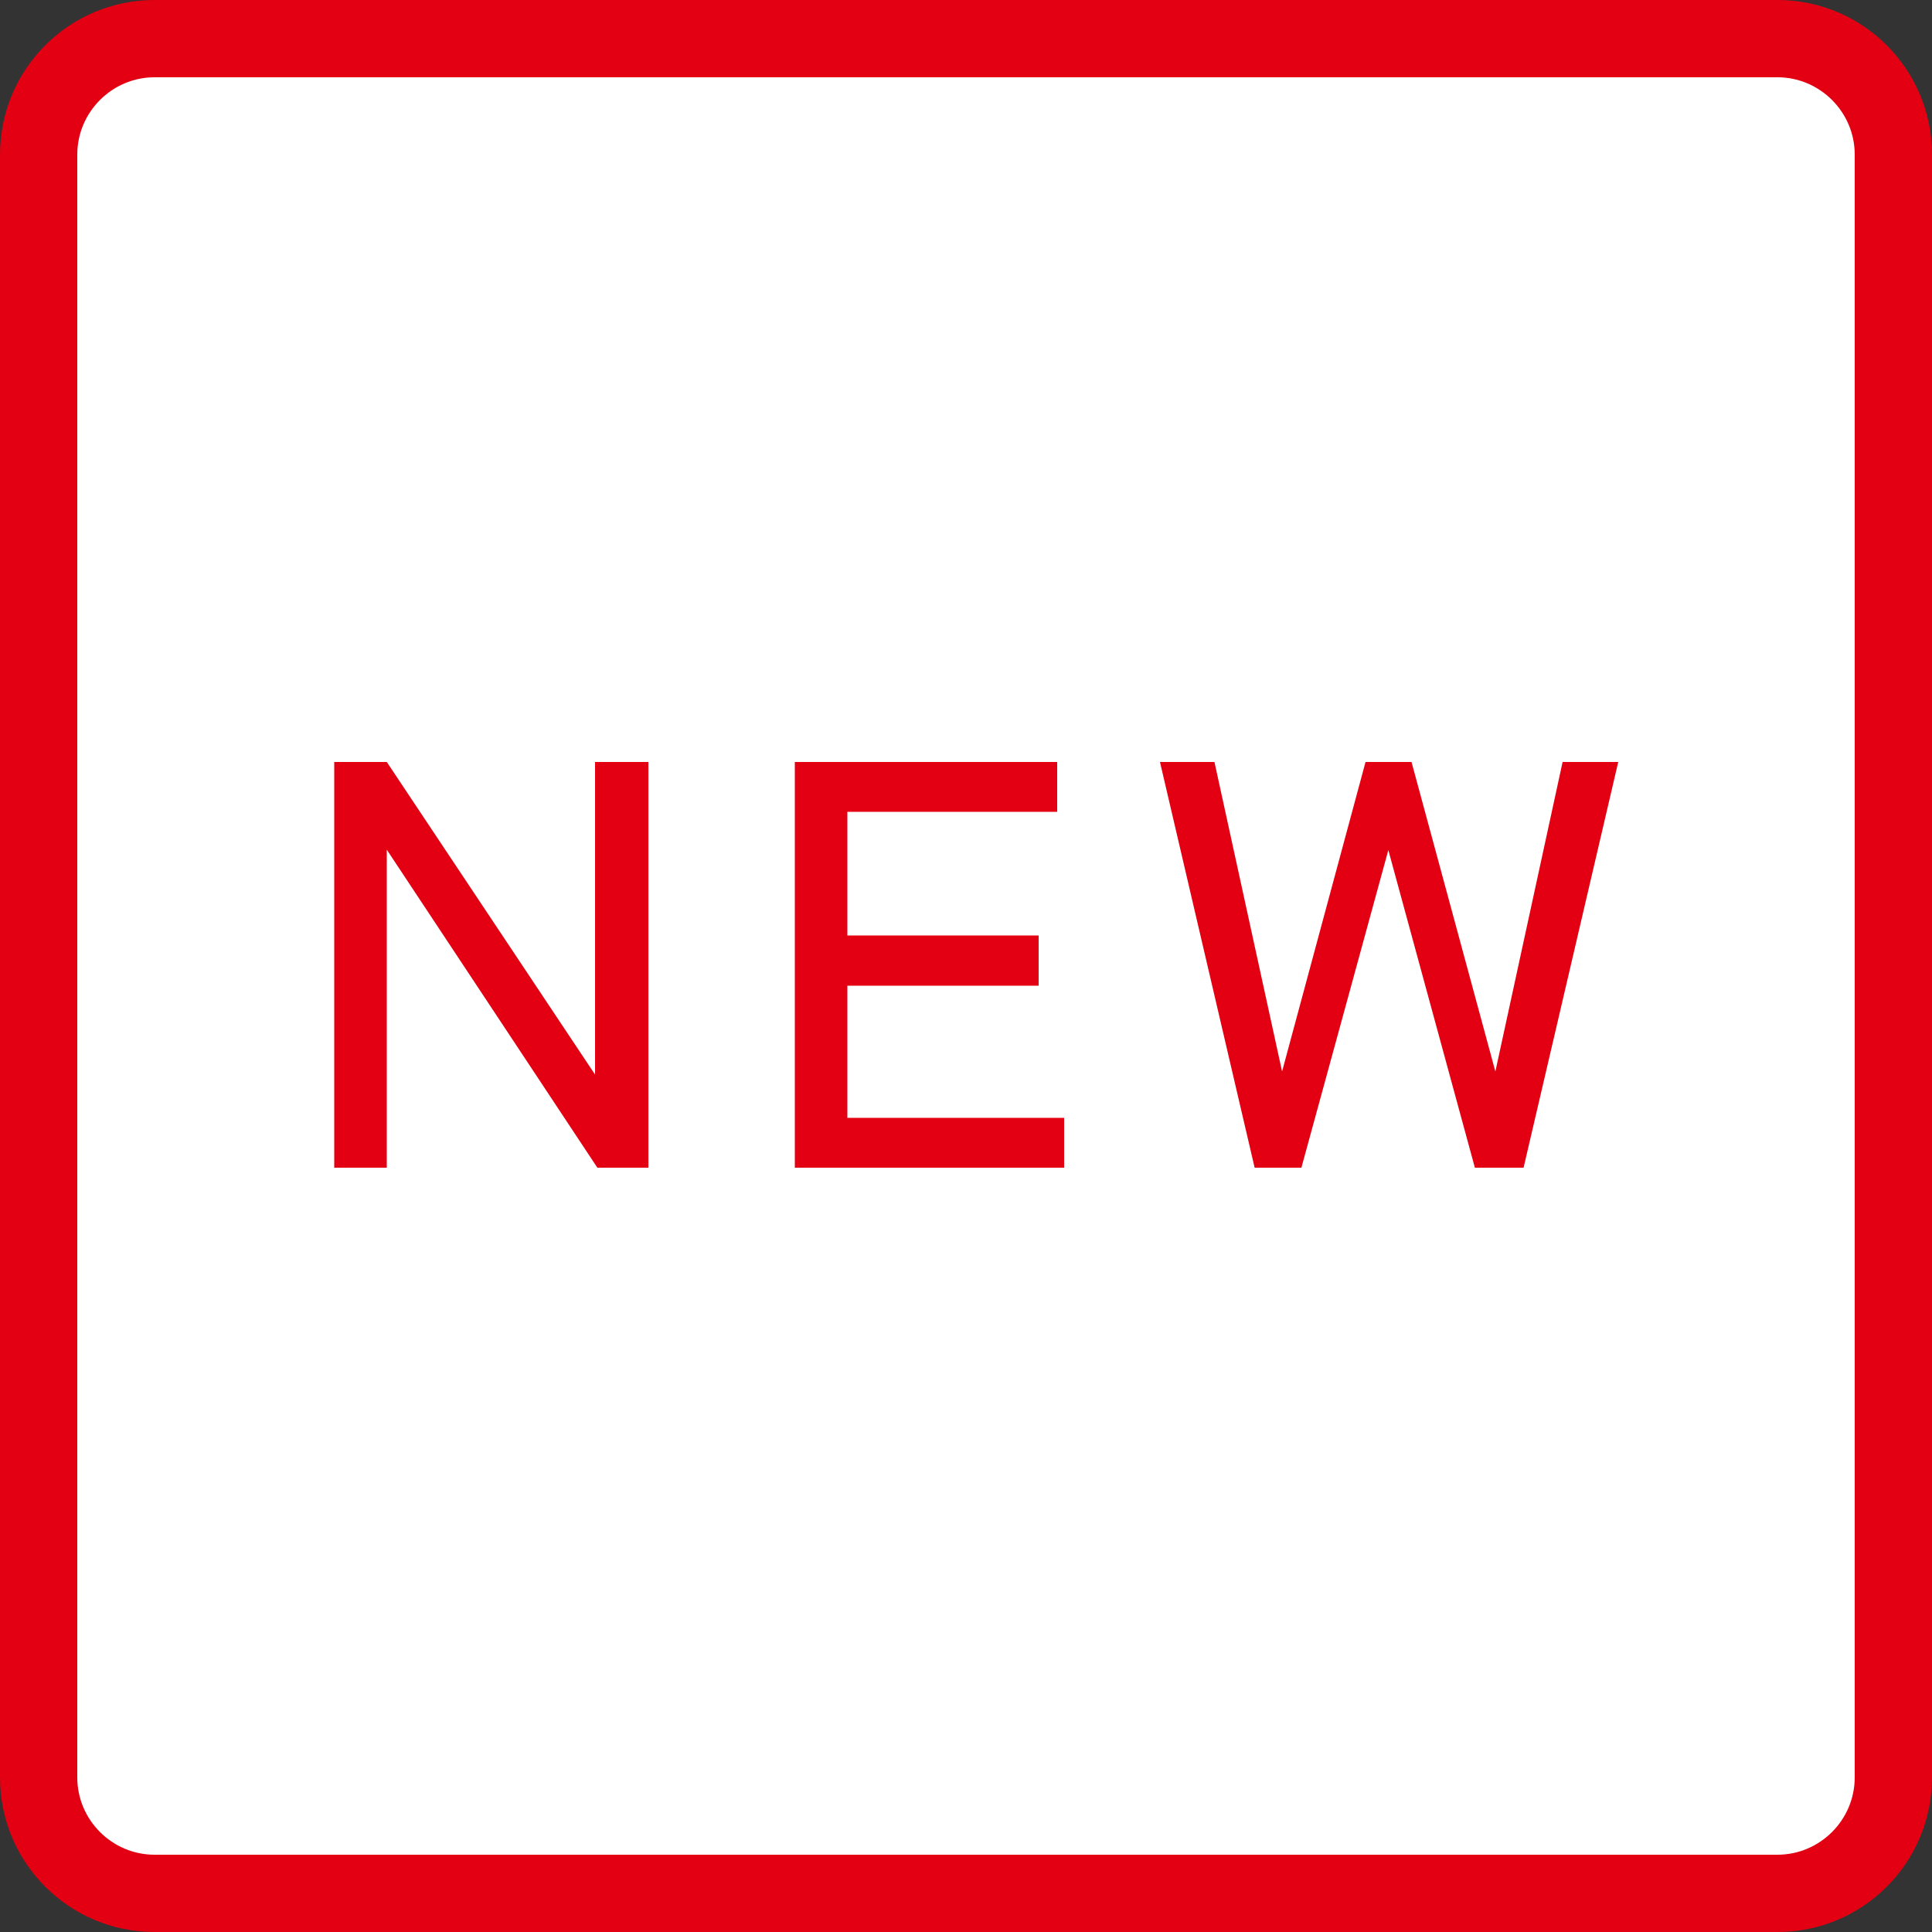
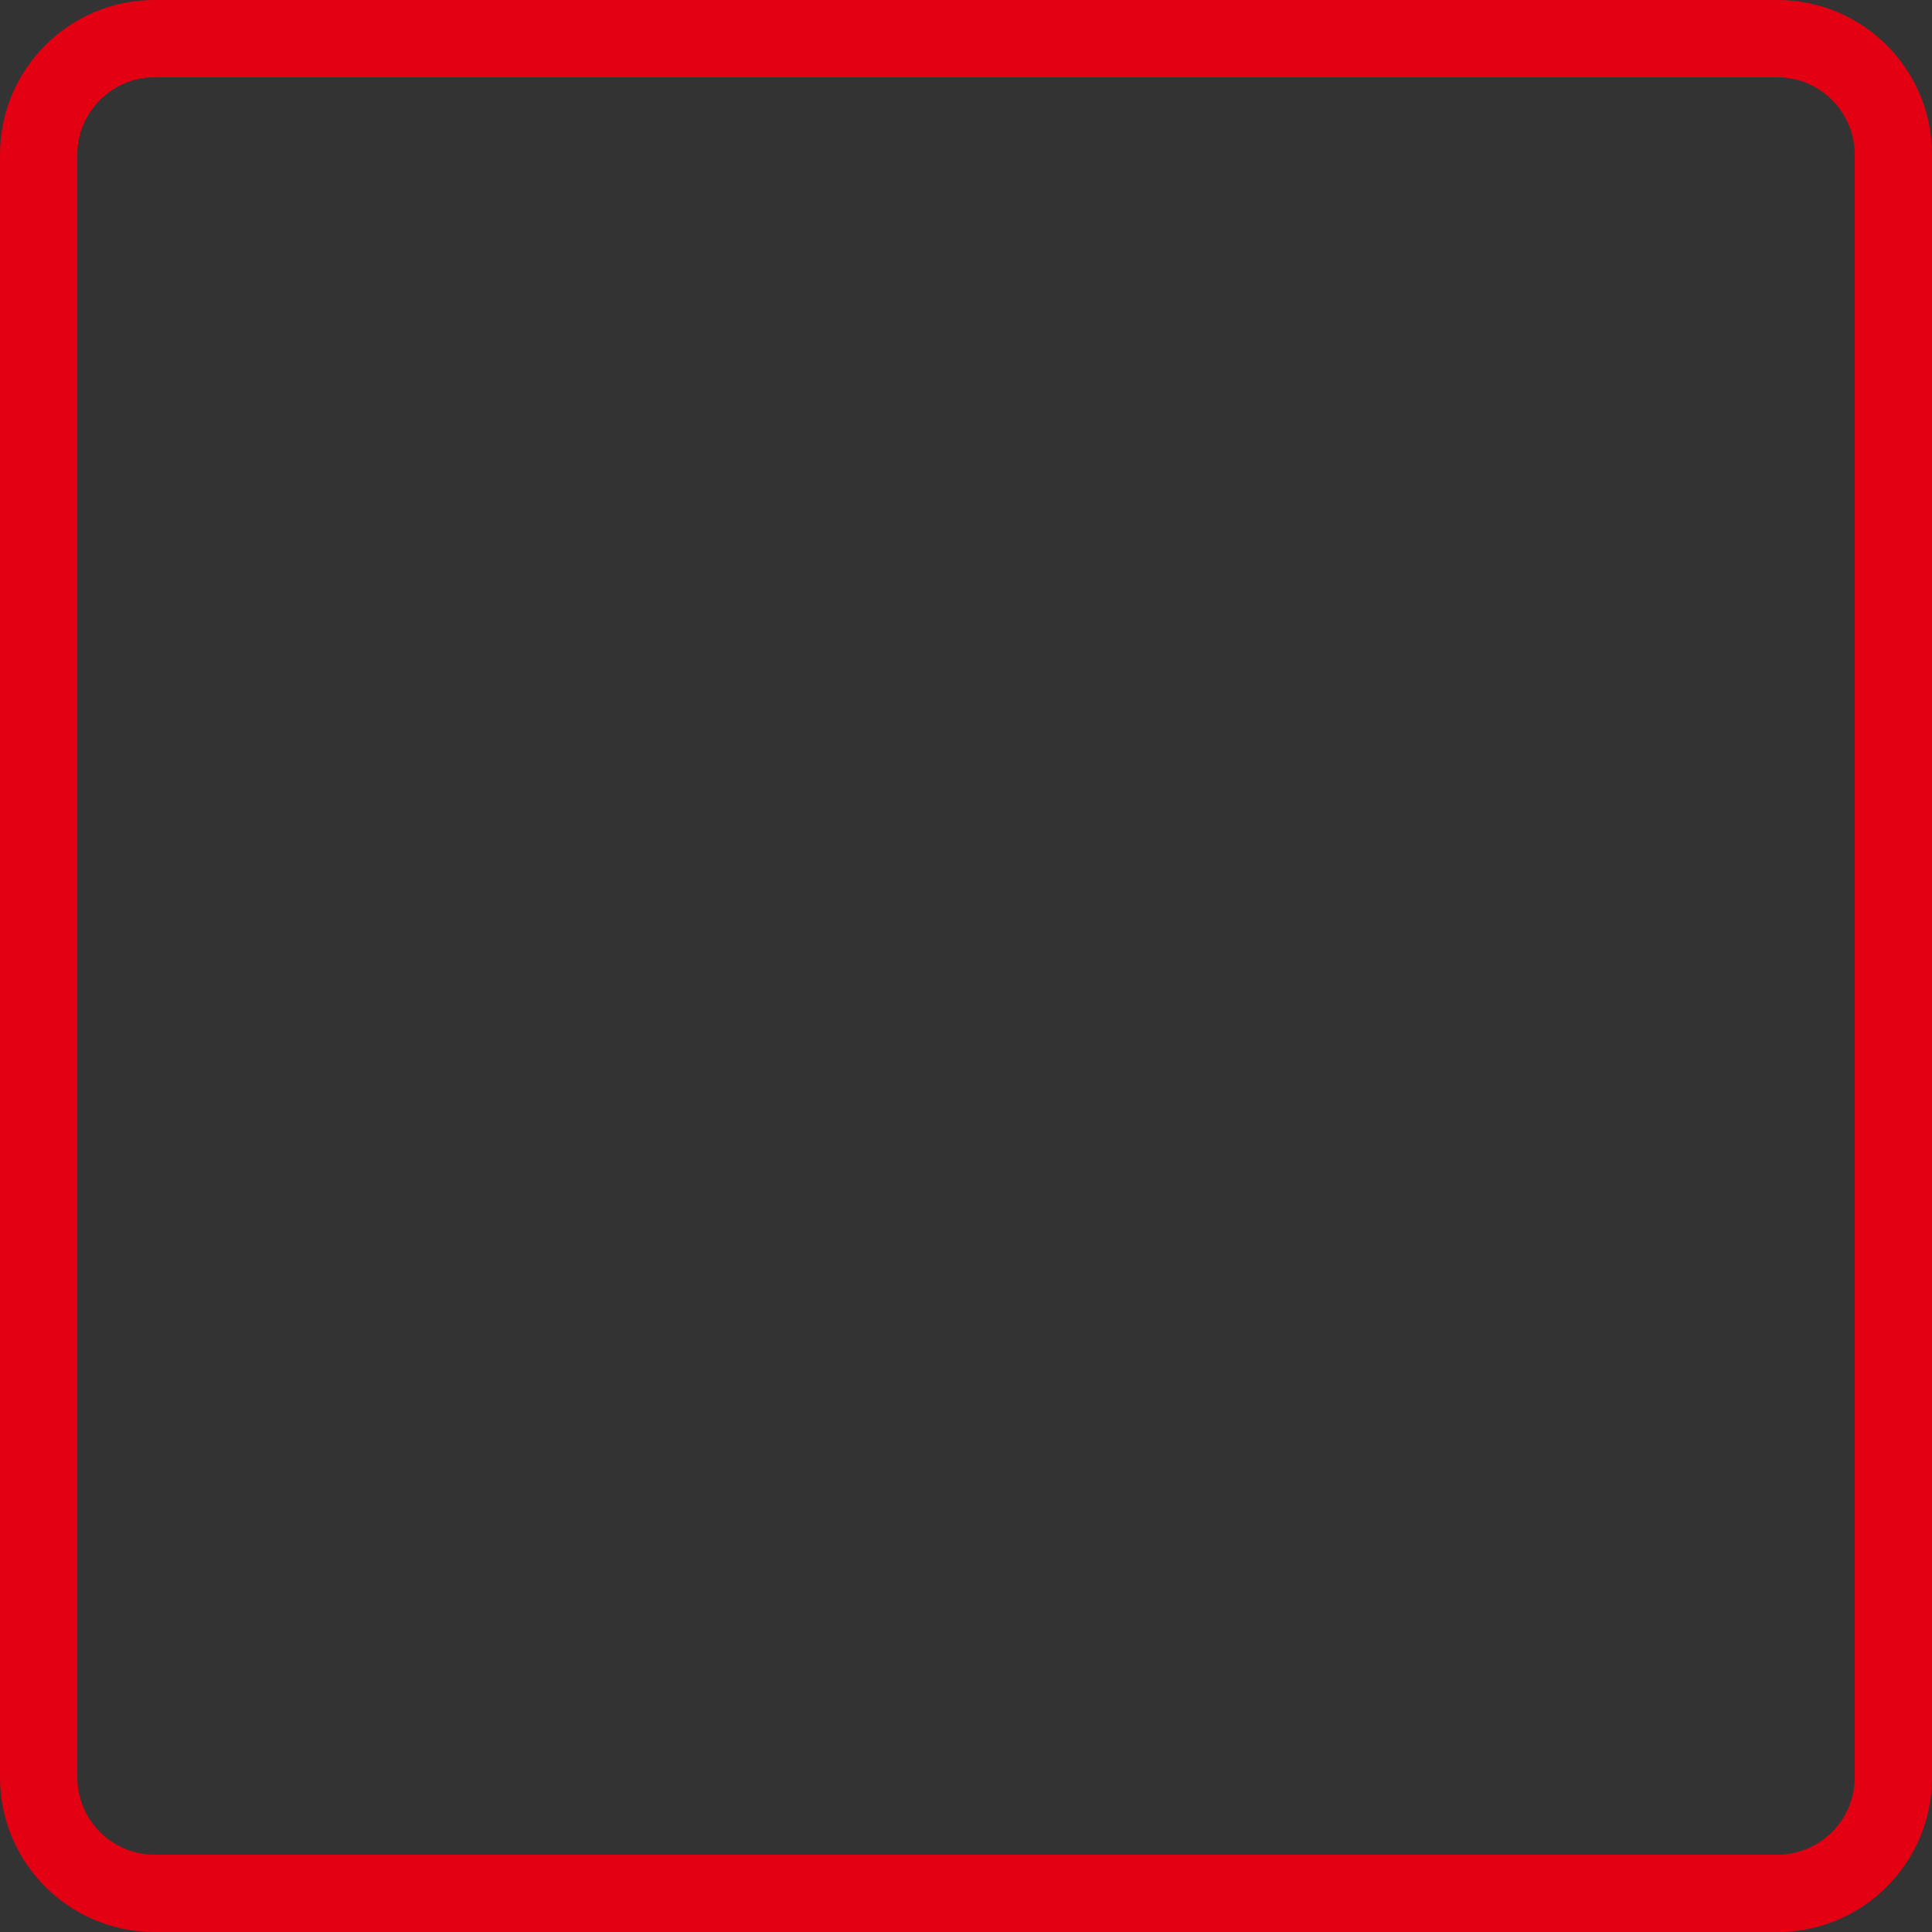
<svg xmlns="http://www.w3.org/2000/svg" id="_イヤー_2" width="50" height="50" viewBox="0 0 50 50">
  <rect x="0" y="0" width="50" height="50" fill="#333333" stroke="none" />
  <defs>
    <style>.cls-1{fill:#fff;}.cls-2{fill:#e30012;}</style>
  </defs>
  <g id="_定デザイン">
    <g>
      <g>
-         <rect class="cls-1" x="1" y="1" width="48" height="48" rx="3" ry="3" />
        <path class="cls-2" d="M46,2c1.1,0,2,.9,2,2V46c0,1.1-.9,2-2,2H4c-1.1,0-2-.9-2-2V4c0-1.1,.9-2,2-2H46m0-2H4C1.79,0,0,1.79,0,4V46c0,2.21,1.79,4,4,4H46c2.21,0,4-1.79,4-4V4c0-2.21-1.79-4-4-4h0Z" />
      </g>
      <g>
-         <path class="cls-2" d="M8.65,30.22v-10.5h1.36l5.39,8.09v-8.09h1.38v10.5h-1.32l-5.45-8.23v8.23h-1.36Z" />
-         <path class="cls-2" d="M20.57,30.22v-10.5h6.79v1.29h-5.43v3.2h4.95v1.3h-4.95v3.42h5.61v1.29h-6.98Z" />
-         <path class="cls-2" d="M32.47,30.22l-2.45-10.5h1.41l1.75,8.01,2.16-8.01h1.19l2.17,8.01,1.74-8.01h1.44l-2.45,10.5h-1.26l-2.24-8.22-2.25,8.22h-1.23Z" />
-       </g>
+         </g>
    </g>
  </g>
</svg>